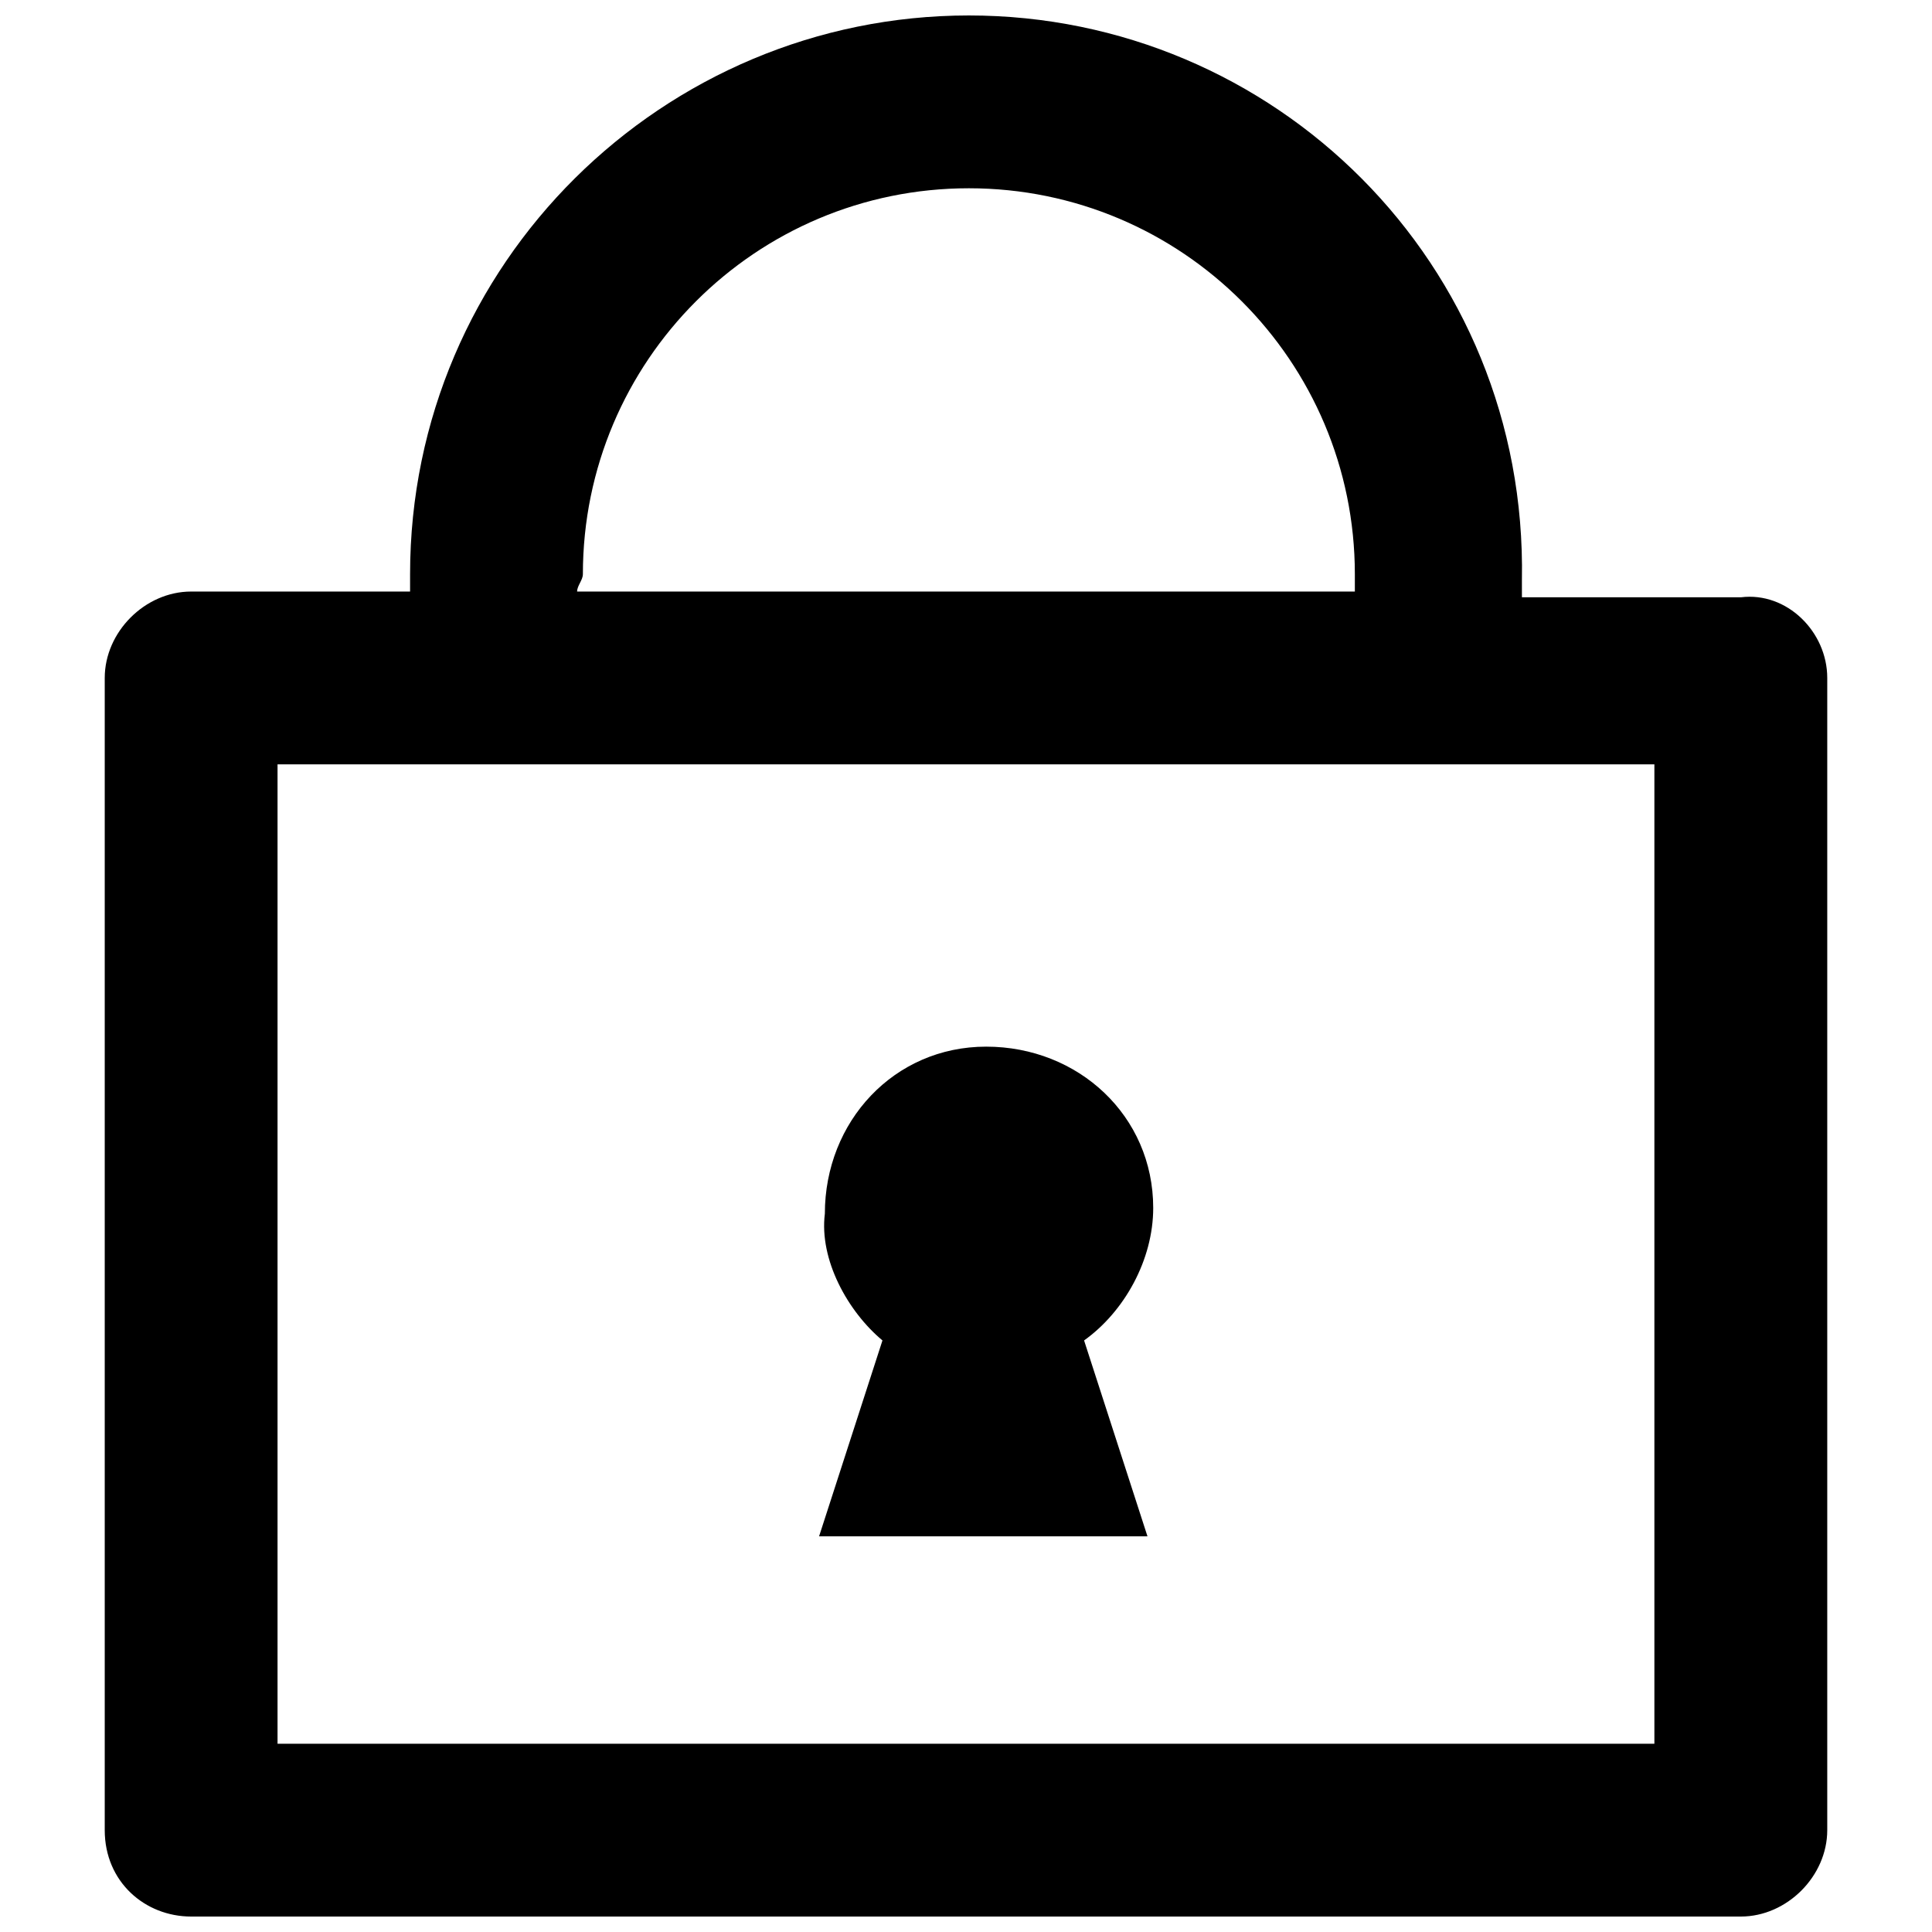
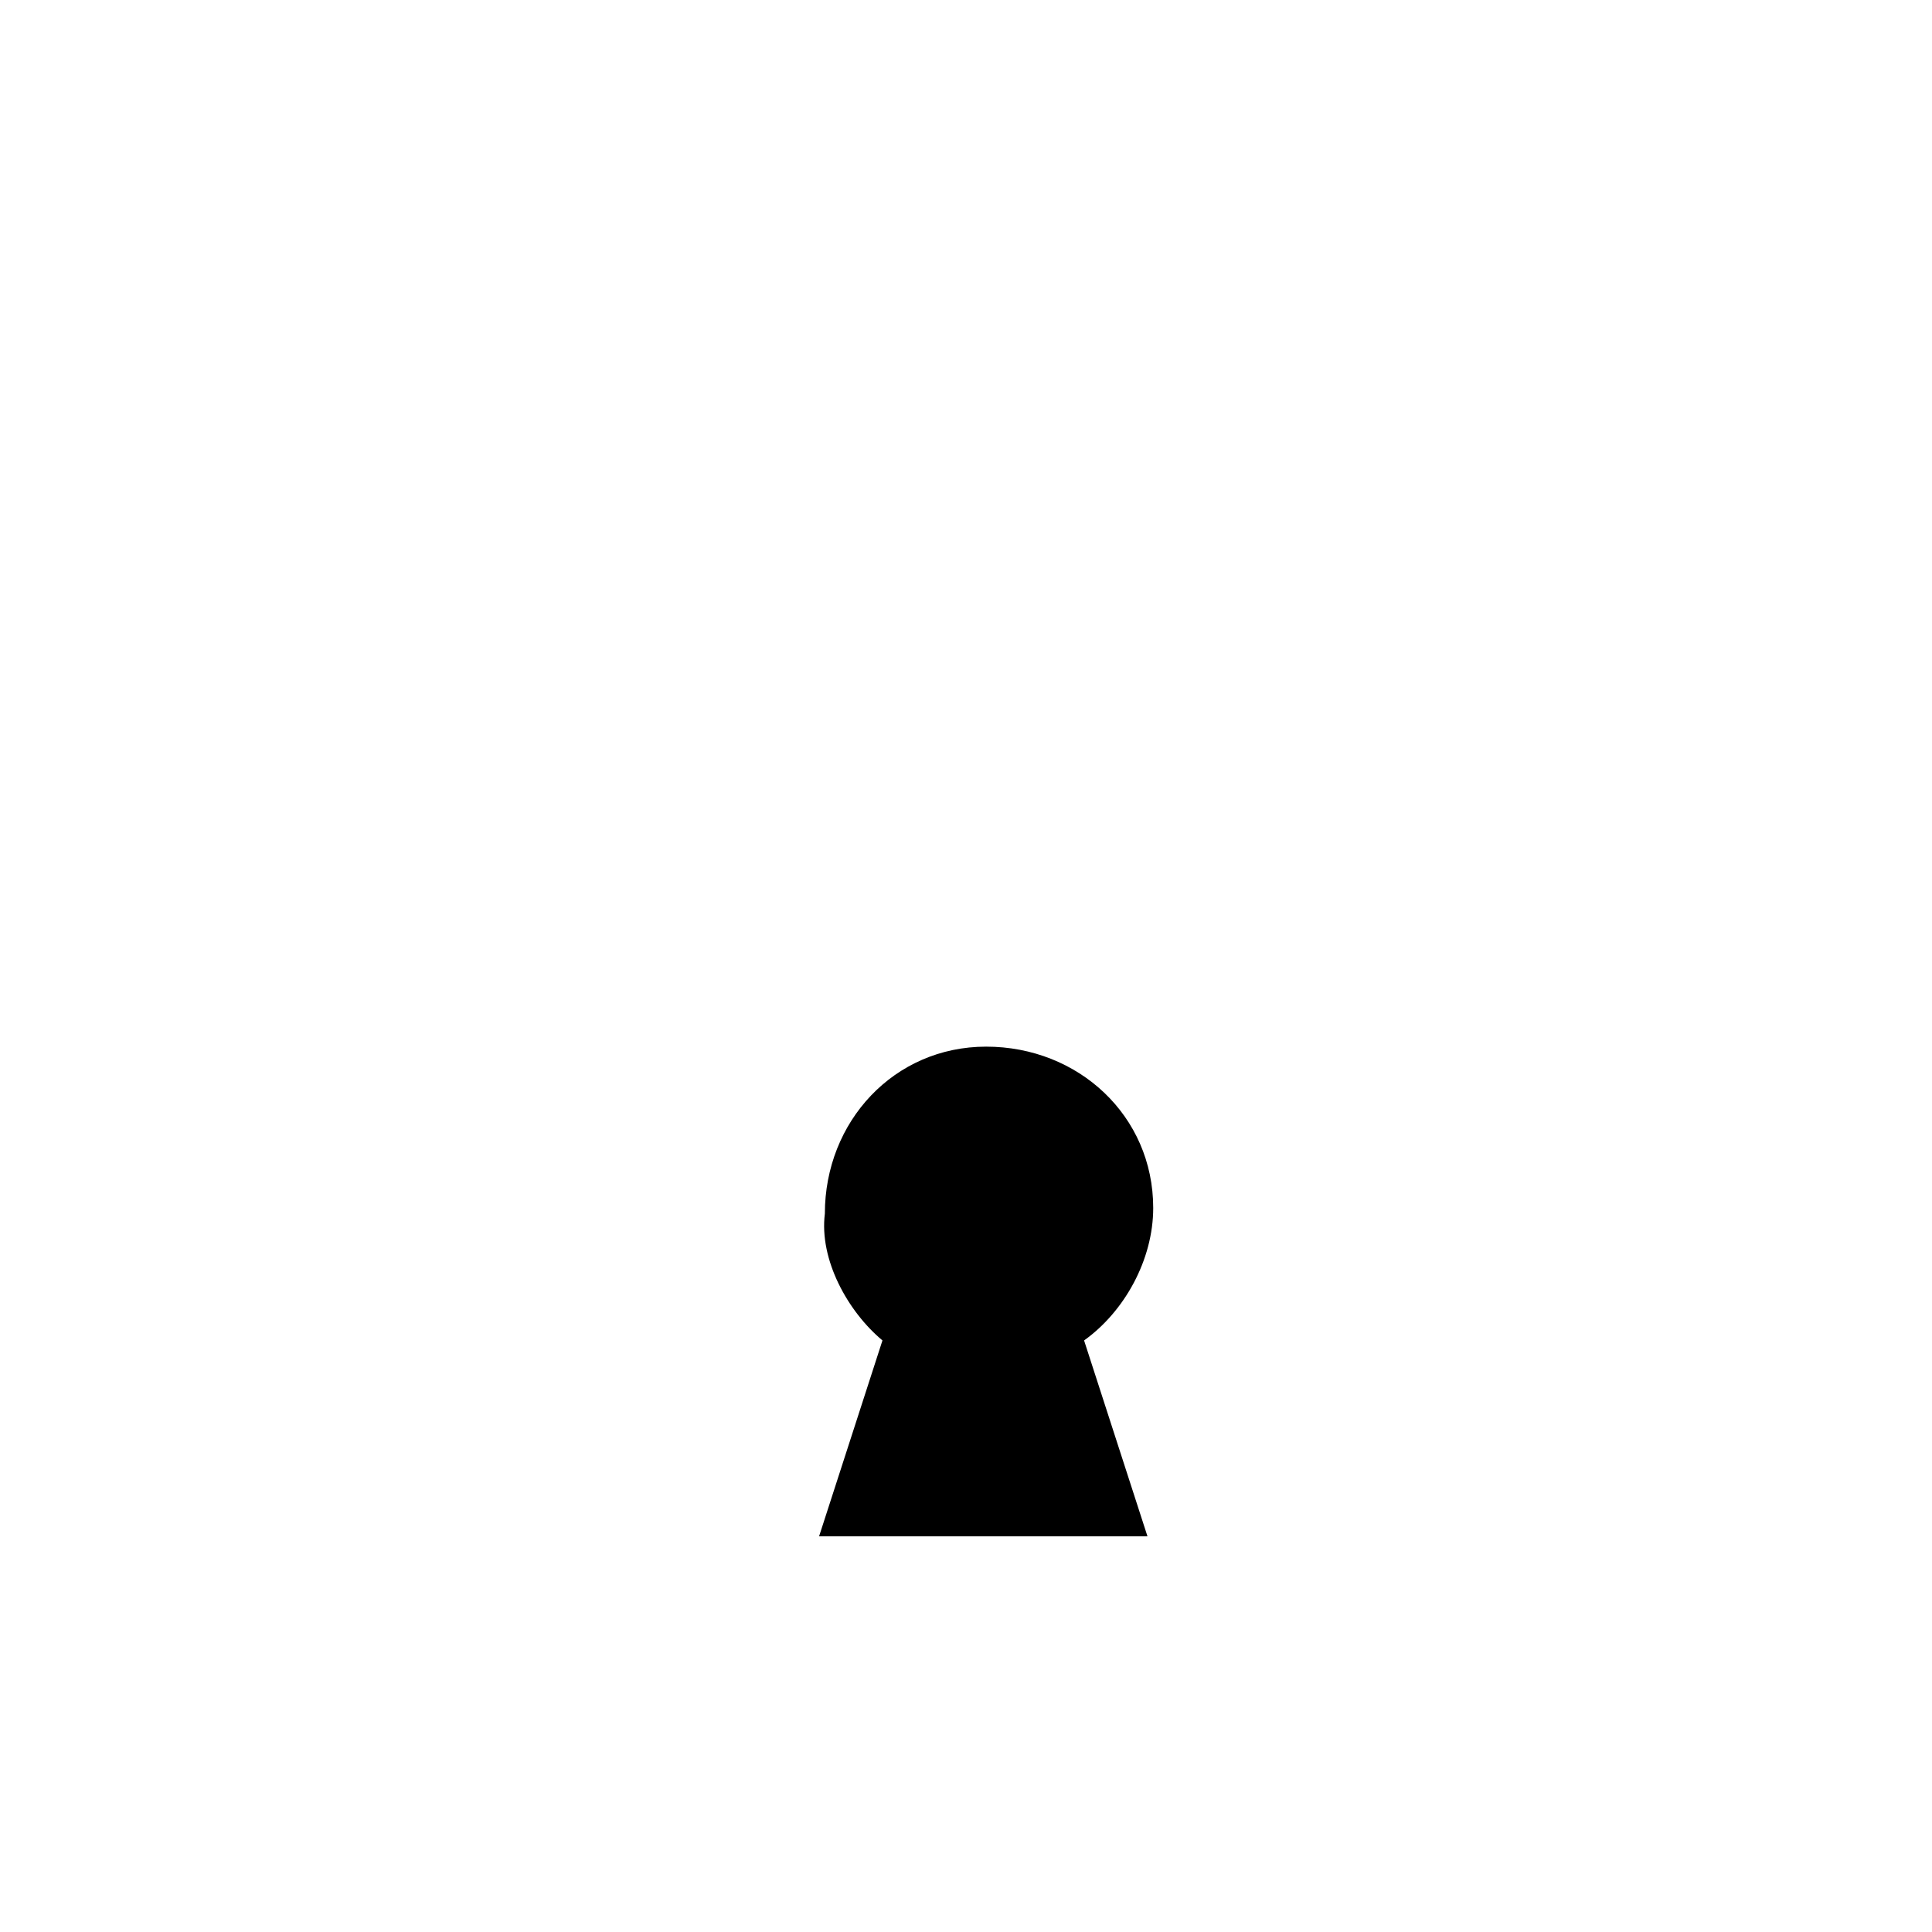
<svg xmlns="http://www.w3.org/2000/svg" width="800px" height="800px" version="1.1" viewBox="144 144 512 512">
  <defs>
    <clipPath id="a">
      <path d="m171 148.09h458v503.81h-458z" />
    </clipPath>
  </defs>
  <g clip-path="url(#a)">
-     <path d="m605.34 302.29h-58.016v-4.582c1.527-83.965-65.648-149.61-146.56-149.61-80.914 0-148.09 65.648-148.09 148.09v4.582l-58.016-0.004c-12.215 0-22.902 10.688-22.902 22.902v305.34c0.004 13.738 10.691 22.898 22.902 22.898h410.68c12.215 0 22.902-10.688 22.902-22.902v-305.34c0-12.211-10.688-22.898-22.898-21.371zm-306.87-6.106c0-56.488 45.801-102.29 102.29-102.29s102.29 45.801 102.29 102.29v4.582l-206.11-0.004c0-1.523 1.527-3.051 1.527-4.578zm283.96 309.92h-364.88v-259.54h364.88z" />
-   </g>
+     </g>
  <path d="m377.86 499.23-16.793 51.906h87.023l-16.797-51.906c10.688-7.633 18.32-21.375 18.32-35.113 0-24.426-19.848-42.746-44.273-42.746s-42.746 19.848-42.746 44.273c-1.531 12.211 6.106 25.953 15.266 33.586z" />
</svg>